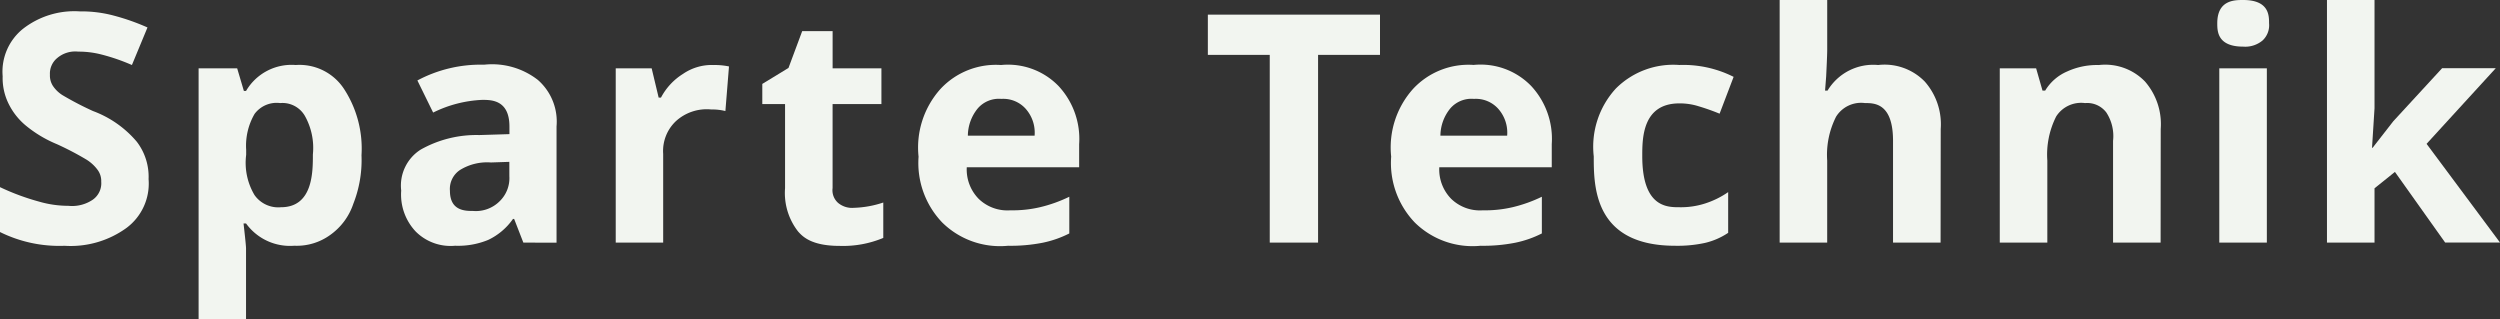
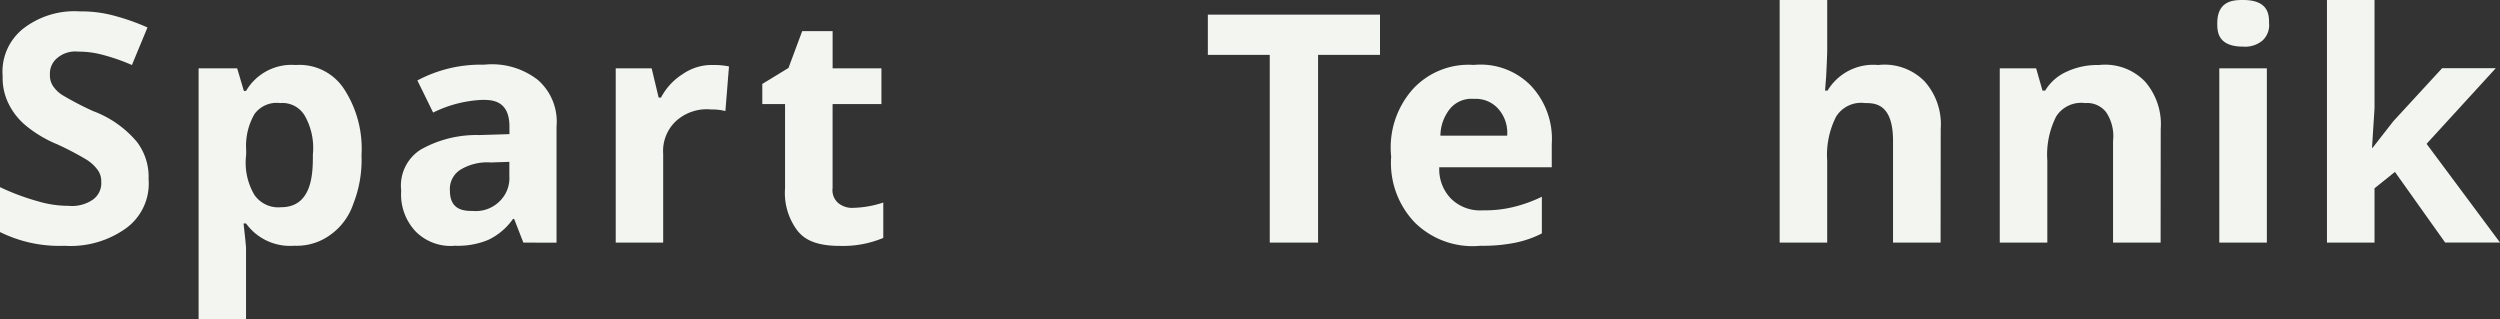
<svg xmlns="http://www.w3.org/2000/svg" id="Gruppe_233" data-name="Gruppe 233" width="93.942" height="12" viewBox="0 0 93.942 12">
  <rect x="0" y="0" width="93.942" height="12" fill="#333333" stroke="none" />
  <defs>
    <clipPath id="clip-path">
      <rect id="Rechteck_156" data-name="Rechteck 156" width="93.942" height="12" fill="#f2f5f0" />
    </clipPath>
  </defs>
  <g id="Gruppe_232" data-name="Gruppe 232" clip-path="url(#clip-path)">
    <path id="Pfad_216" data-name="Pfad 216" d="M5.584,6.881a2.077,2.077,0,0,1-.835,1.829,3.574,3.574,0,0,1-2.323.668A5.022,5.022,0,0,1,0,8.861V7.174a8.832,8.832,0,0,0,1.468.544,3.953,3.953,0,0,0,1.1.158,1.385,1.385,0,0,0,.917-.229.754.754,0,0,0,.319-.68.7.7,0,0,0-.141-.448,1.52,1.52,0,0,0-.412-.378,11.149,11.149,0,0,0-1.111-.581A4.582,4.582,0,0,1,.961,4.853a2.491,2.491,0,0,1-.627-.791A2.173,2.173,0,0,1,.1,3.007,2.062,2.062,0,0,1,.87,1.22,3.142,3.142,0,0,1,3,.57,4.692,4.692,0,0,1,4.274.728a8.307,8.307,0,0,1,1.268.446L4.957,2.585a7.432,7.432,0,0,0-1.134-.392,3.4,3.4,0,0,0-.881-.111,1.049,1.049,0,0,0-.791.24.756.756,0,0,0-.275.627.719.719,0,0,0,.111.419,1.2,1.2,0,0,0,.355.346,11.784,11.784,0,0,0,1.151.6A3.957,3.957,0,0,1,5.138,5.465a2.159,2.159,0,0,1,.445,1.415" transform="translate(0 -0.142)" fill="#f2f5f0" />
    <path id="Pfad_217" data-name="Pfad 217" d="M13.021,4.688a1.031,1.031,0,0,0-.967.407,2.379,2.379,0,0,0-.316,1.345v.193a2.368,2.368,0,0,0,.314,1.511,1.091,1.091,0,0,0,.993.457c1.2,0,1.2-1.321,1.2-1.98a2.463,2.463,0,0,0-.3-1.451.974.974,0,0,0-.929-.483m.527,5.361a2.038,2.038,0,0,1-1.81-.838h-.094c.094.821.094.906.094.949v2.654H9.951V3.381H11.4l.252.85h.082A1.98,1.98,0,0,1,13.6,3.257a2,2,0,0,1,1.816.9,4.1,4.1,0,0,1,.656,2.491,4.479,4.479,0,0,1-.307,1.823,2.348,2.348,0,0,1-.876,1.177,2.142,2.142,0,0,1-1.336.4" transform="translate(-2.488 -0.814)" fill="#f2f5f0" />
    <path id="Pfad_218" data-name="Pfad 218" d="M24.163,6.892l-.691.023a1.942,1.942,0,0,0-1.16.281.855.855,0,0,0-.381.785c0,.756.578.756.868.756a1.265,1.265,0,0,0,.993-.358,1.208,1.208,0,0,0,.372-.949Zm.527,3.035-.346-.89H24.3a2.374,2.374,0,0,1-.929.787,2.96,2.96,0,0,1-1.245.22,1.849,1.849,0,0,1-1.485-.538A2.026,2.026,0,0,1,20.1,7.971a1.6,1.6,0,0,1,.73-1.538,4.252,4.252,0,0,1,2.2-.548l1.137-.035V5.563c0-1-.68-1-1.02-1A4.59,4.59,0,0,0,21.3,5.04l-.592-1.207a5.056,5.056,0,0,1,2.507-.592,2.8,2.8,0,0,1,2.022.574,2.079,2.079,0,0,1,.7,1.746V9.928Z" transform="translate(-5.024 -0.81)" fill="#f2f5f0" />
    <path id="Pfad_219" data-name="Pfad 219" d="M34.506,3.258a2.594,2.594,0,0,1,.6.053l-.135,1.676a2.006,2.006,0,0,0-.527-.059,1.719,1.719,0,0,0-1.333.439,1.541,1.541,0,0,0-.478,1.23V9.931H30.85V3.381H32.2l.263,1.1h.088a2.317,2.317,0,0,1,.824-.888,1.909,1.909,0,0,1,1.128-.337" transform="translate(-7.713 -0.814)" fill="#f2f5f0" />
    <path id="Pfad_220" data-name="Pfad 220" d="M41.614,8.2A3.827,3.827,0,0,0,42.739,8v1.33a3.915,3.915,0,0,1-1.64.3c-1.073,0-1.4-.361-1.562-.542a2.345,2.345,0,0,1-.489-1.626V4.3h-.855V3.543l.984-.6.515-1.383h1.143V2.957h1.834V4.3H40.834V7.457a.633.633,0,0,0,.214.563.821.821,0,0,0,.566.181" transform="translate(-9.548 -0.39)" fill="#f2f5f0" />
-     <path id="Pfad_221" data-name="Pfad 221" d="M49.385,10.049a3.093,3.093,0,0,1-2.473-.873,3.23,3.23,0,0,1-.89-2.473,3.293,3.293,0,0,1,.823-2.546,2.84,2.84,0,0,1,2.276-.9,2.645,2.645,0,0,1,2.162.791,2.917,2.917,0,0,1,.773,2.186V7.1H47.833a1.574,1.574,0,0,0,.451,1.189,1.55,1.55,0,0,0,1.184.428A4.54,4.54,0,0,0,50.586,8.6a5.329,5.329,0,0,0,1.1-.393V9.586a3.951,3.951,0,0,1-1,.349,6.2,6.2,0,0,1-1.3.114m-.252-5.519a1.048,1.048,0,0,0-.89.36,1.641,1.641,0,0,0-.37,1.023h2.508a1.351,1.351,0,0,0-.346-1.023,1.129,1.129,0,0,0-.9-.36" transform="translate(-11.505 -0.814)" fill="#f2f5f0" />
    <path id="Pfad_222" data-name="Pfad 222" d="M64.658,9.3H62.842V2.246H60.516V.734h6.469V2.246H64.658Z" transform="translate(-15.129 -0.184)" fill="#f2f5f0" />
    <path id="Pfad_223" data-name="Pfad 223" d="M73.061,10.049a3.093,3.093,0,0,1-2.473-.873A3.23,3.23,0,0,1,69.7,6.7a3.293,3.293,0,0,1,.823-2.546,2.84,2.84,0,0,1,2.276-.9,2.645,2.645,0,0,1,2.162.791,2.917,2.917,0,0,1,.773,2.186V7.1H71.508a1.574,1.574,0,0,0,.451,1.189,1.55,1.55,0,0,0,1.183.428A4.54,4.54,0,0,0,74.262,8.6a5.329,5.329,0,0,0,1.1-.393V9.586a3.951,3.951,0,0,1-1,.349,6.2,6.2,0,0,1-1.3.114m-.252-5.519a1.048,1.048,0,0,0-.89.36,1.64,1.64,0,0,0-.37,1.023h2.508a1.351,1.351,0,0,0-.346-1.023,1.129,1.129,0,0,0-.9-.36" transform="translate(-17.424 -0.814)" fill="#f2f5f0" />
-     <path id="Pfad_224" data-name="Pfad 224" d="M82.91,10.049c-3.059,0-3.059-2.238-3.059-3.359a3.233,3.233,0,0,1,.832-2.551,3.049,3.049,0,0,1,2.385-.883,4.2,4.2,0,0,1,2.039.446l-.527,1.384a8.172,8.172,0,0,0-.785-.278,2.357,2.357,0,0,0-.727-.109c-1.394,0-1.394,1.321-1.394,1.981,0,1.921.929,1.921,1.394,1.921a2.968,2.968,0,0,0,.955-.137,3.279,3.279,0,0,0,.879-.431v1.53a2.639,2.639,0,0,1-.876.38,4.848,4.848,0,0,1-1.116.106" transform="translate(-19.963 -0.814)" fill="#f2f5f0" />
    <path id="Pfad_225" data-name="Pfad 225" d="M95.212,9.117H93.425V5.291c0-1.418-.7-1.418-1.055-1.418a1.106,1.106,0,0,0-1.084.51,3.167,3.167,0,0,0-.335,1.652V9.117H89.165V0h1.787V1.857c0,.217-.027.752-.04,1.02l-.041.527h.094a2,2,0,0,1,1.9-.961,2.107,2.107,0,0,1,1.752.621,2.423,2.423,0,0,1,.6,1.781Z" transform="translate(-22.291)" fill="#f2f5f0" />
    <path id="Pfad_226" data-name="Pfad 226" d="M106.236,9.931h-1.787V6.105a1.617,1.617,0,0,0-.252-1.063.9.9,0,0,0-.8-.354,1.111,1.111,0,0,0-1.084.5,3.173,3.173,0,0,0-.334,1.661V9.931h-1.787V3.381h1.366l.24.838h.1a1.783,1.783,0,0,1,.823-.718,2.686,2.686,0,0,1,1.192-.243,2.081,2.081,0,0,1,1.735.618,2.44,2.44,0,0,1,.592,1.784Z" transform="translate(-25.047 -0.814)" fill="#f2f5f0" />
    <path id="Pfad_227" data-name="Pfad 227" d="M112.954,9.117h-1.787V2.567h1.787ZM111.091.873c0-.873.649-.873.973-.873.973,0,.973.582.973.873a.781.781,0,0,1-.243.647,1.014,1.014,0,0,1-.73.232c-.973,0-.973-.586-.973-.879" transform="translate(-27.773)" fill="#f2f5f0" />
    <path id="Pfad_228" data-name="Pfad 228" d="M118.3,5.555l.779-1,1.834-1.992h2.016l-2.6,2.842,2.76,3.709h-2.062l-1.887-2.654-.767.615V9.117h-1.787V0h1.787V4.067l-.094,1.488Z" transform="translate(-29.146 0)" fill="#f2f5f0" />
  </g>
</svg>